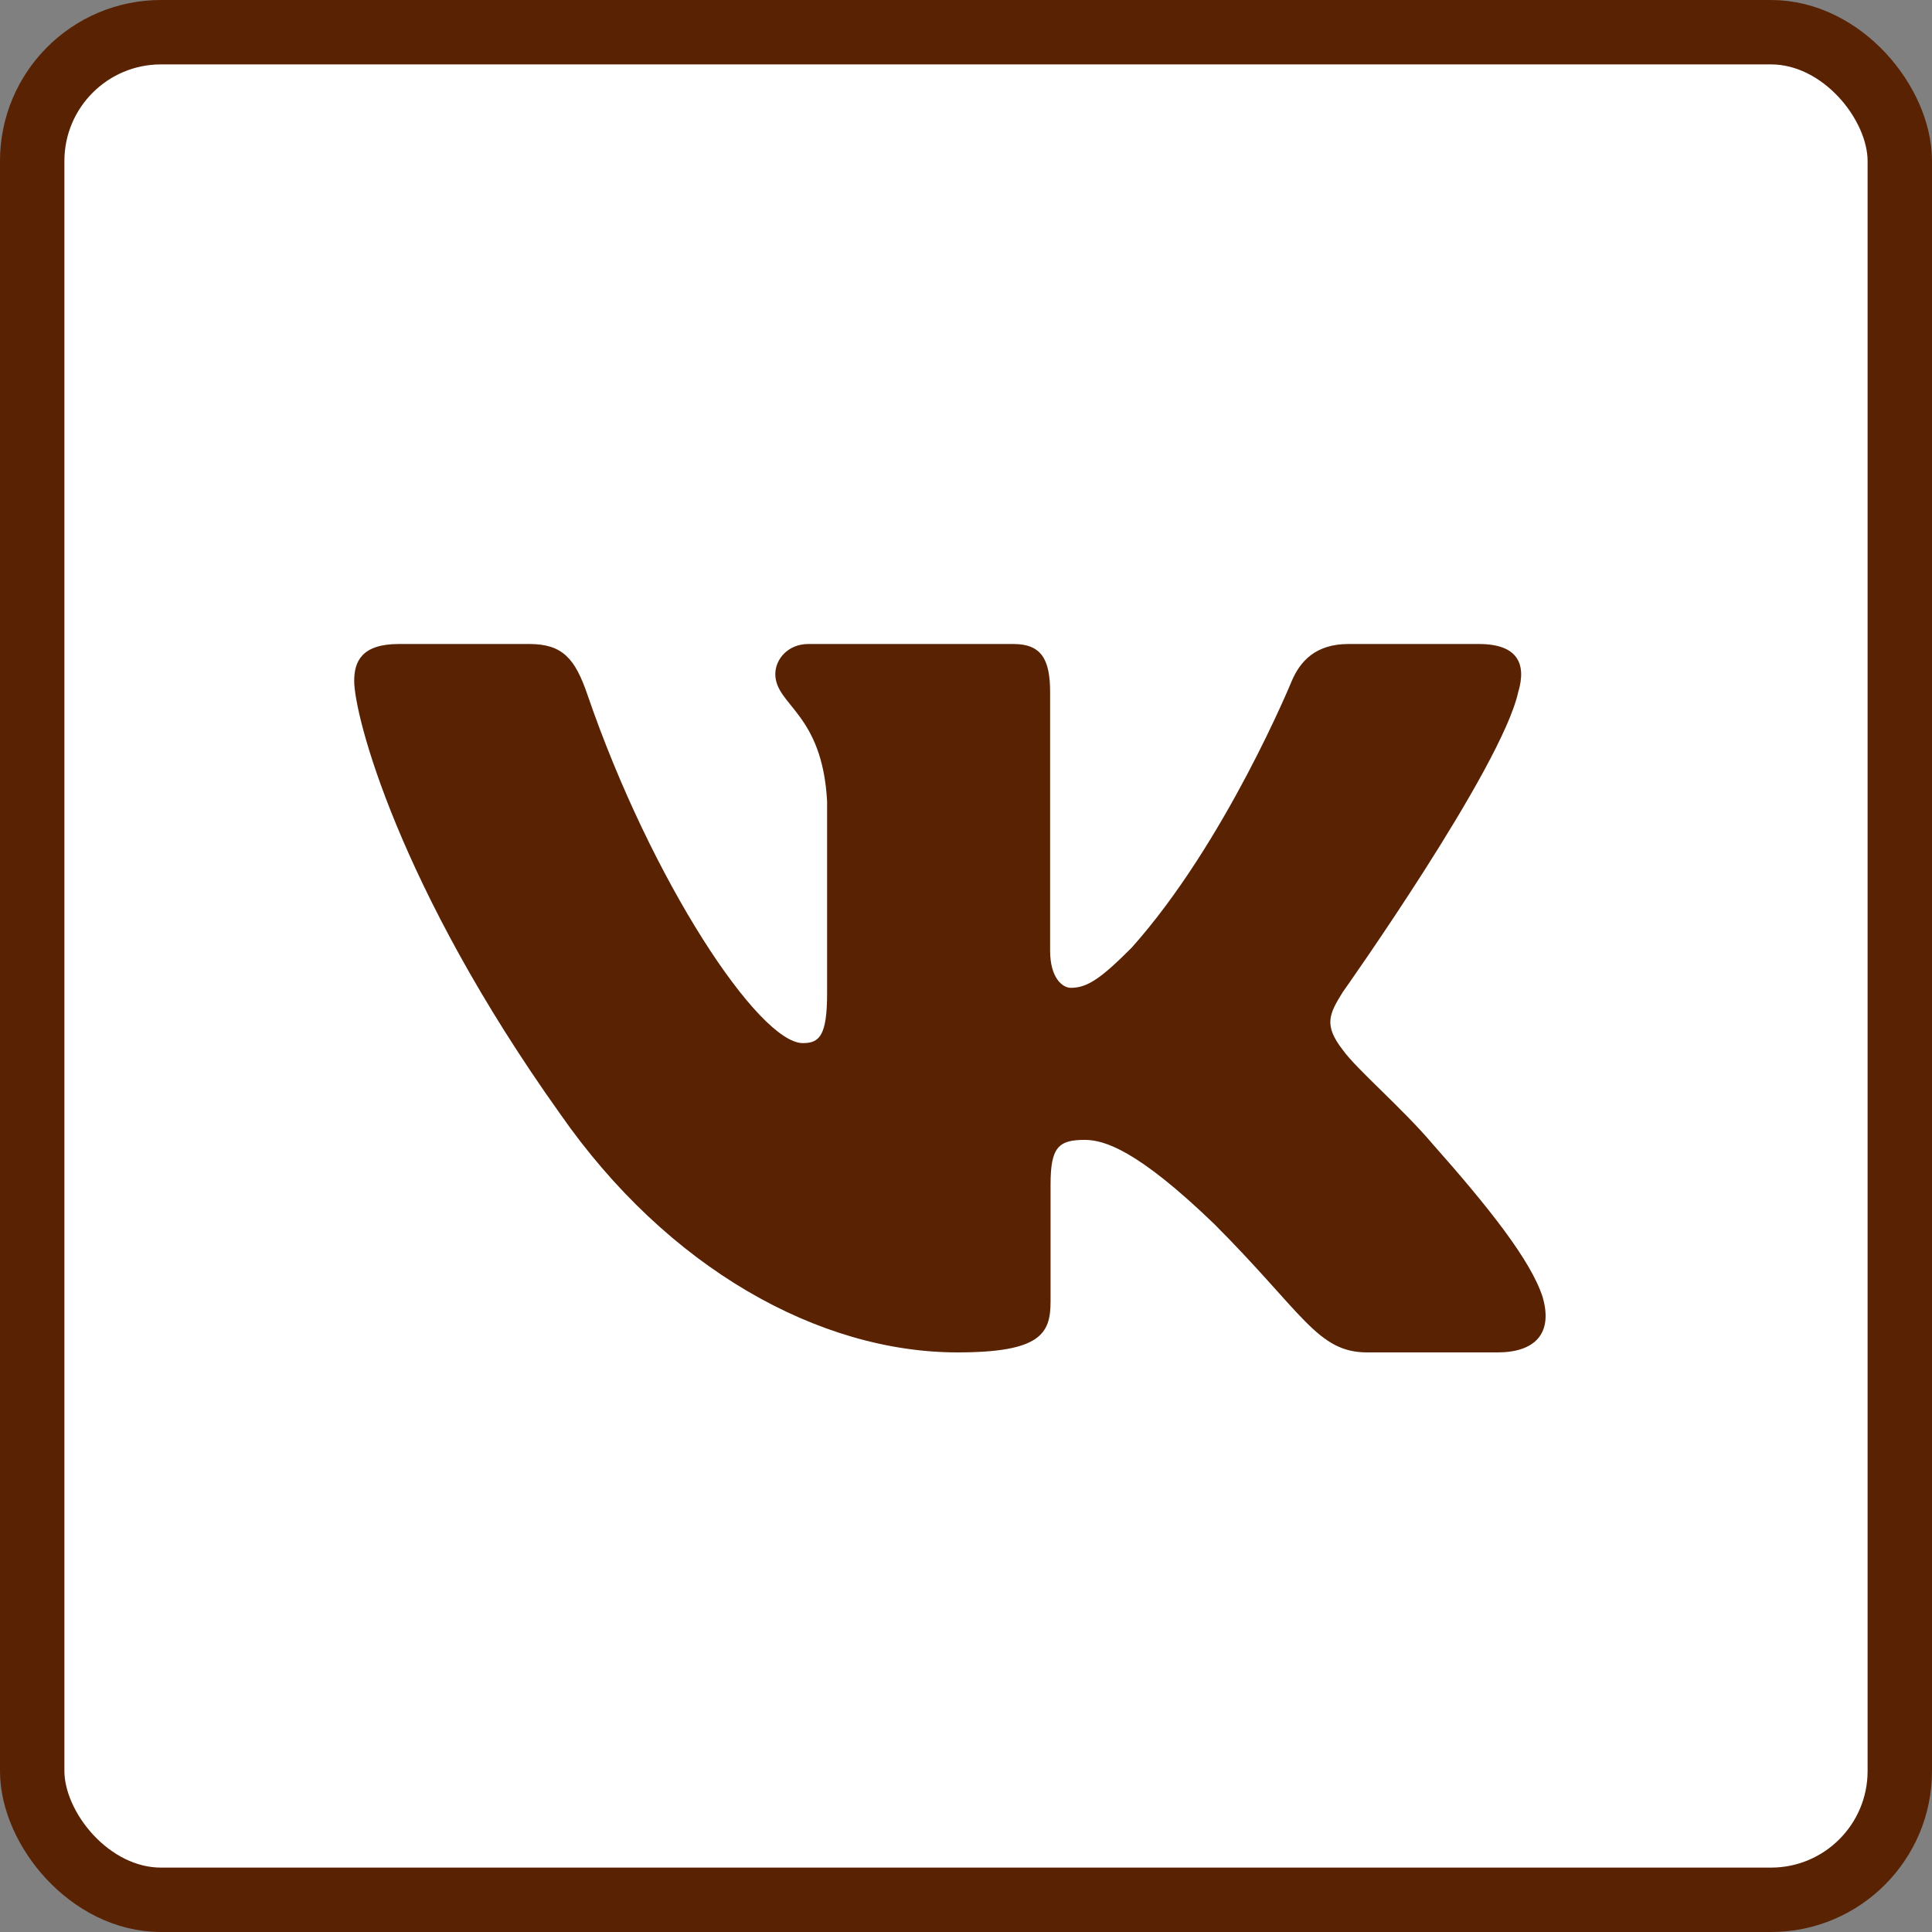
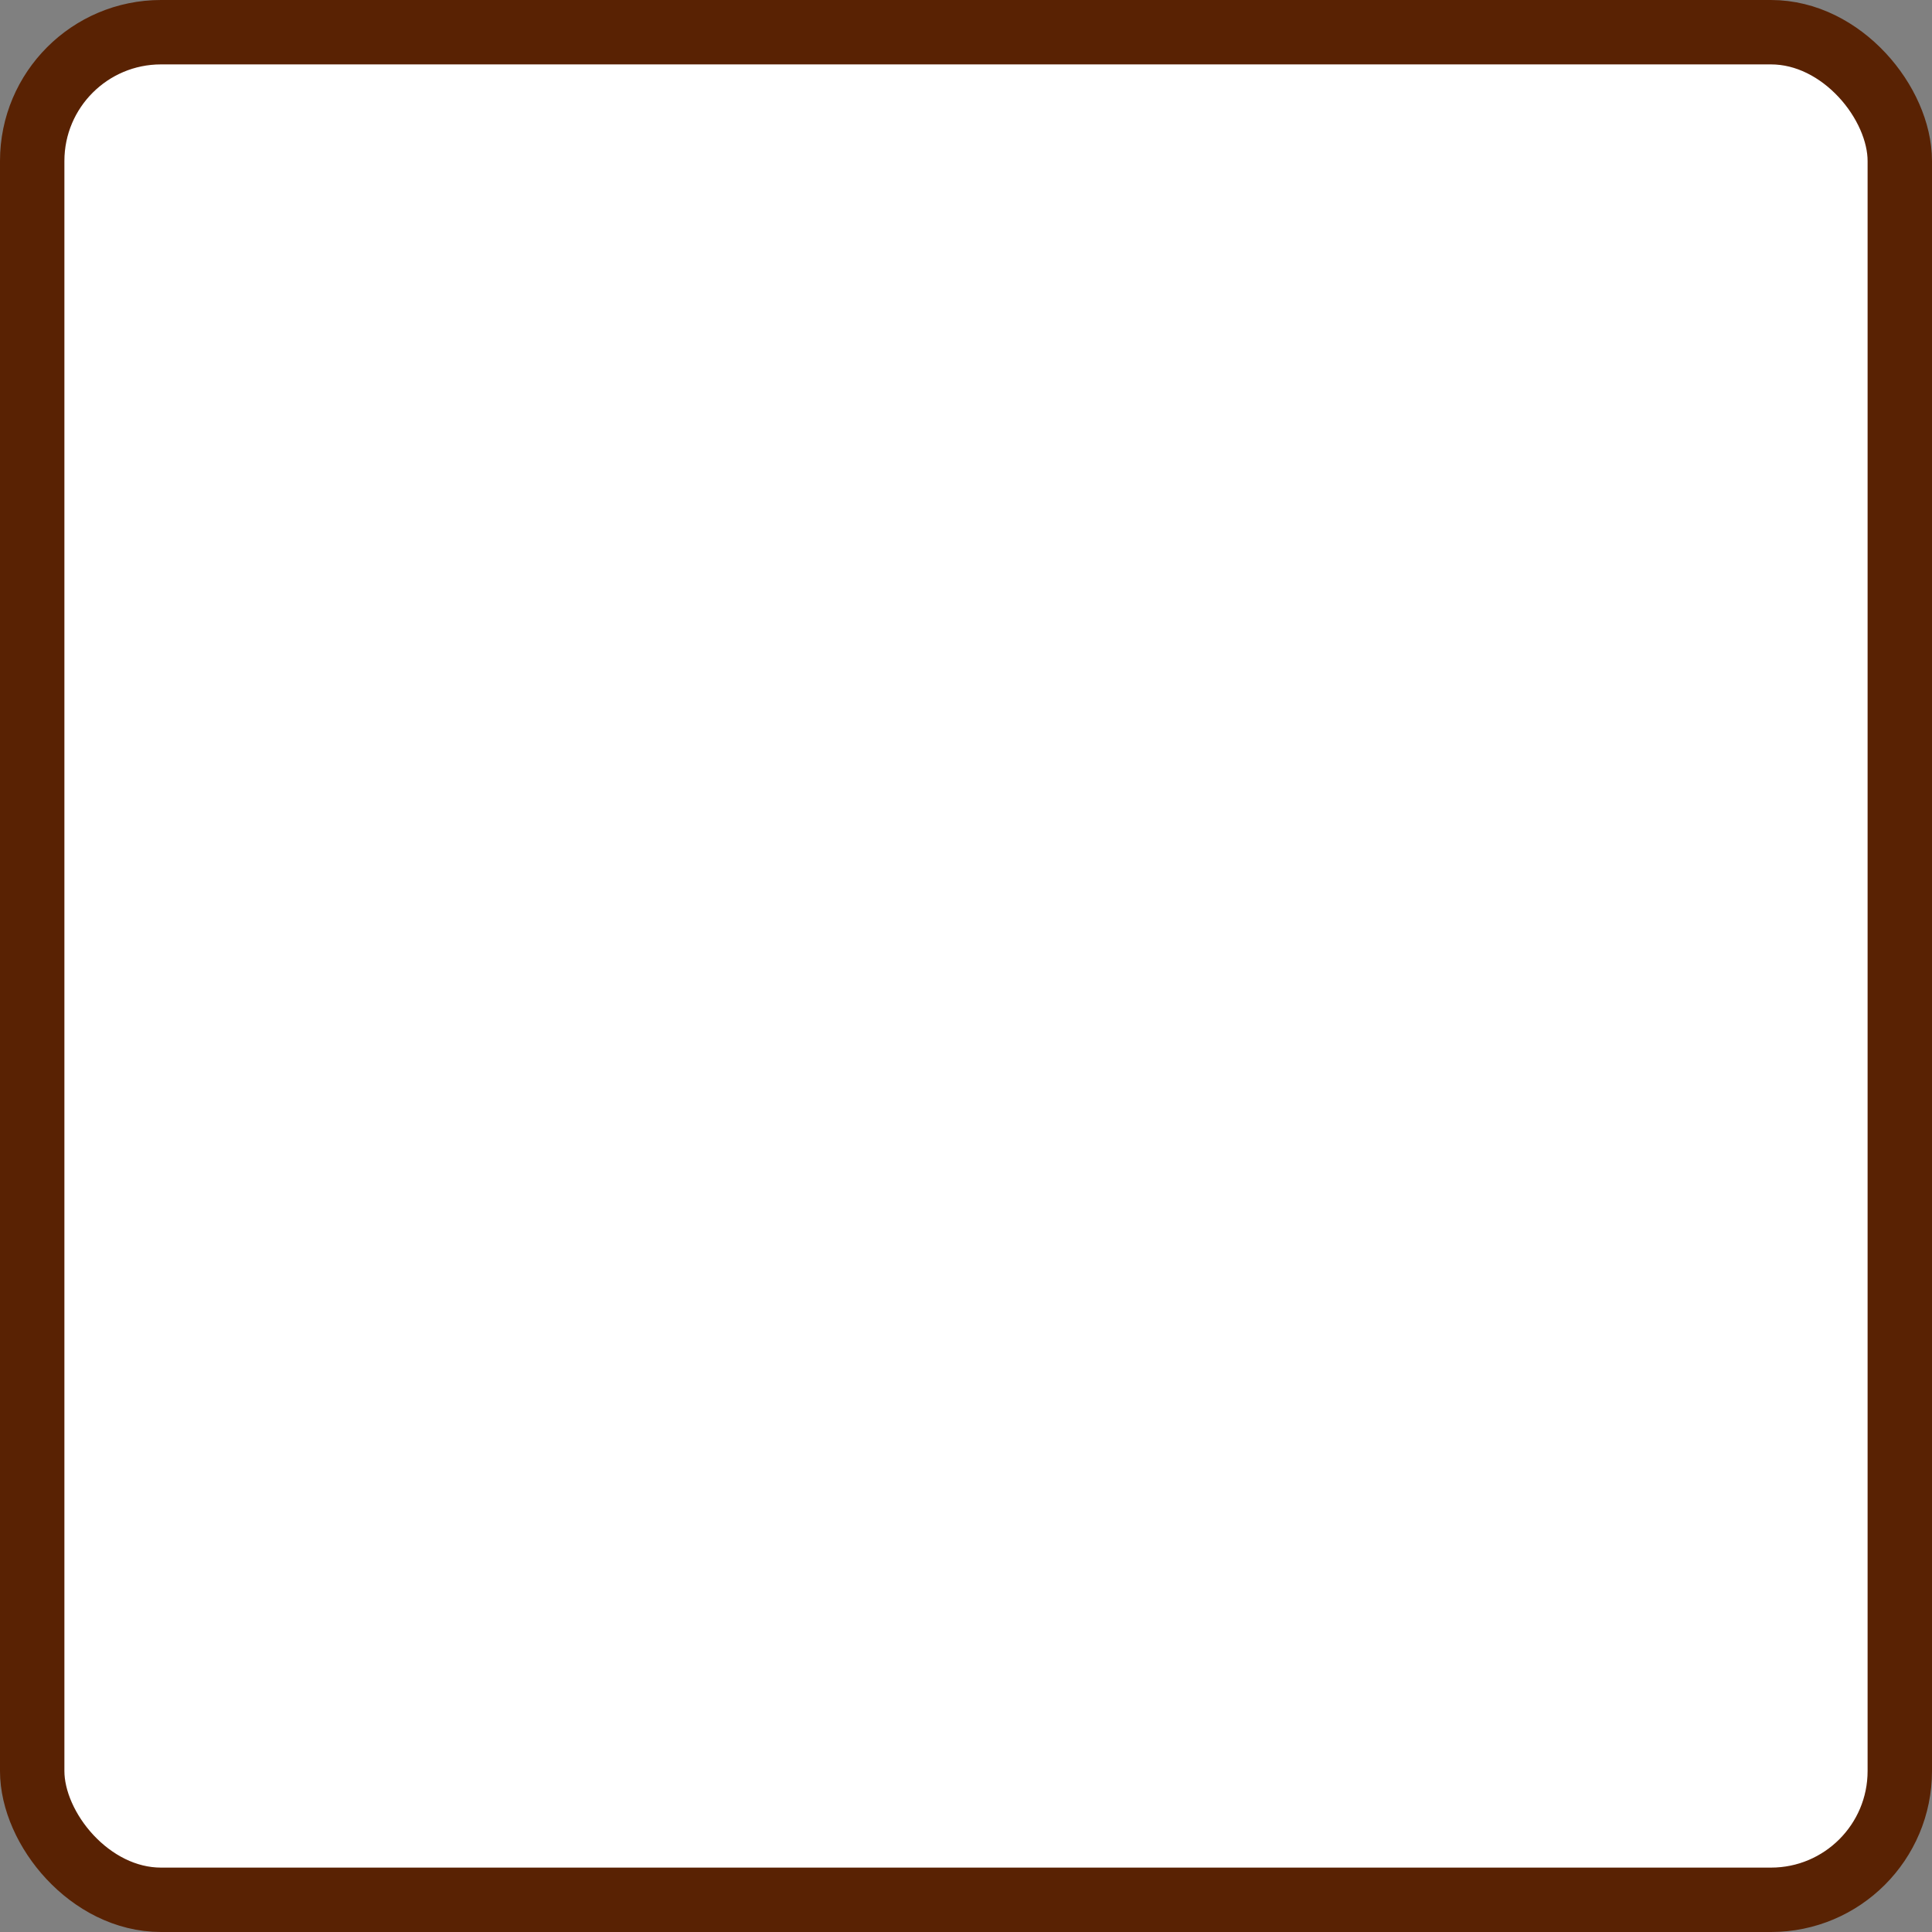
<svg xmlns="http://www.w3.org/2000/svg" width="60" height="60" viewBox="0 0 60 60" fill="none">
  <rect x="0" y="0" width="60" height="60" fill="#808080" stroke="none" />
  <rect x="1" y="1" width="58" height="58" rx="4" fill="white" stroke="#592203" stroke-width="2" />
-   <path fill-rule="evenodd" clip-rule="evenodd" d="M47.151 21.49C47.407 20.632 47.151 20 45.926 20H41.879C40.849 20 40.374 20.545 40.117 21.147C40.117 21.147 38.059 26.169 35.144 29.432C34.2 30.378 33.772 30.678 33.257 30.678C32.999 30.678 32.612 30.378 32.612 29.518V21.49C32.612 20.459 32.328 20 31.471 20H25.108C24.465 20 24.078 20.478 24.078 20.932C24.078 21.908 25.536 22.134 25.686 24.881V30.849C25.686 32.158 25.45 32.395 24.935 32.395C23.563 32.395 20.225 27.35 18.244 21.576C17.86 20.453 17.472 20 16.437 20H12.387C11.231 20 11 20.545 11 21.147C11 22.219 12.372 27.543 17.39 34.584C20.735 39.393 25.445 42 29.735 42C32.309 42 32.626 41.422 32.626 40.424V36.789C32.626 35.631 32.87 35.4 33.685 35.4C34.286 35.4 35.315 35.702 37.717 38.02C40.461 40.768 40.912 42 42.457 42H46.504C47.66 42 48.24 41.422 47.907 40.278C47.54 39.14 46.229 37.488 44.492 35.529C43.548 34.413 42.133 33.211 41.703 32.609C41.103 31.838 41.275 31.493 41.703 30.807C41.703 30.807 46.636 23.852 47.15 21.49" fill="#592203" />
</svg>